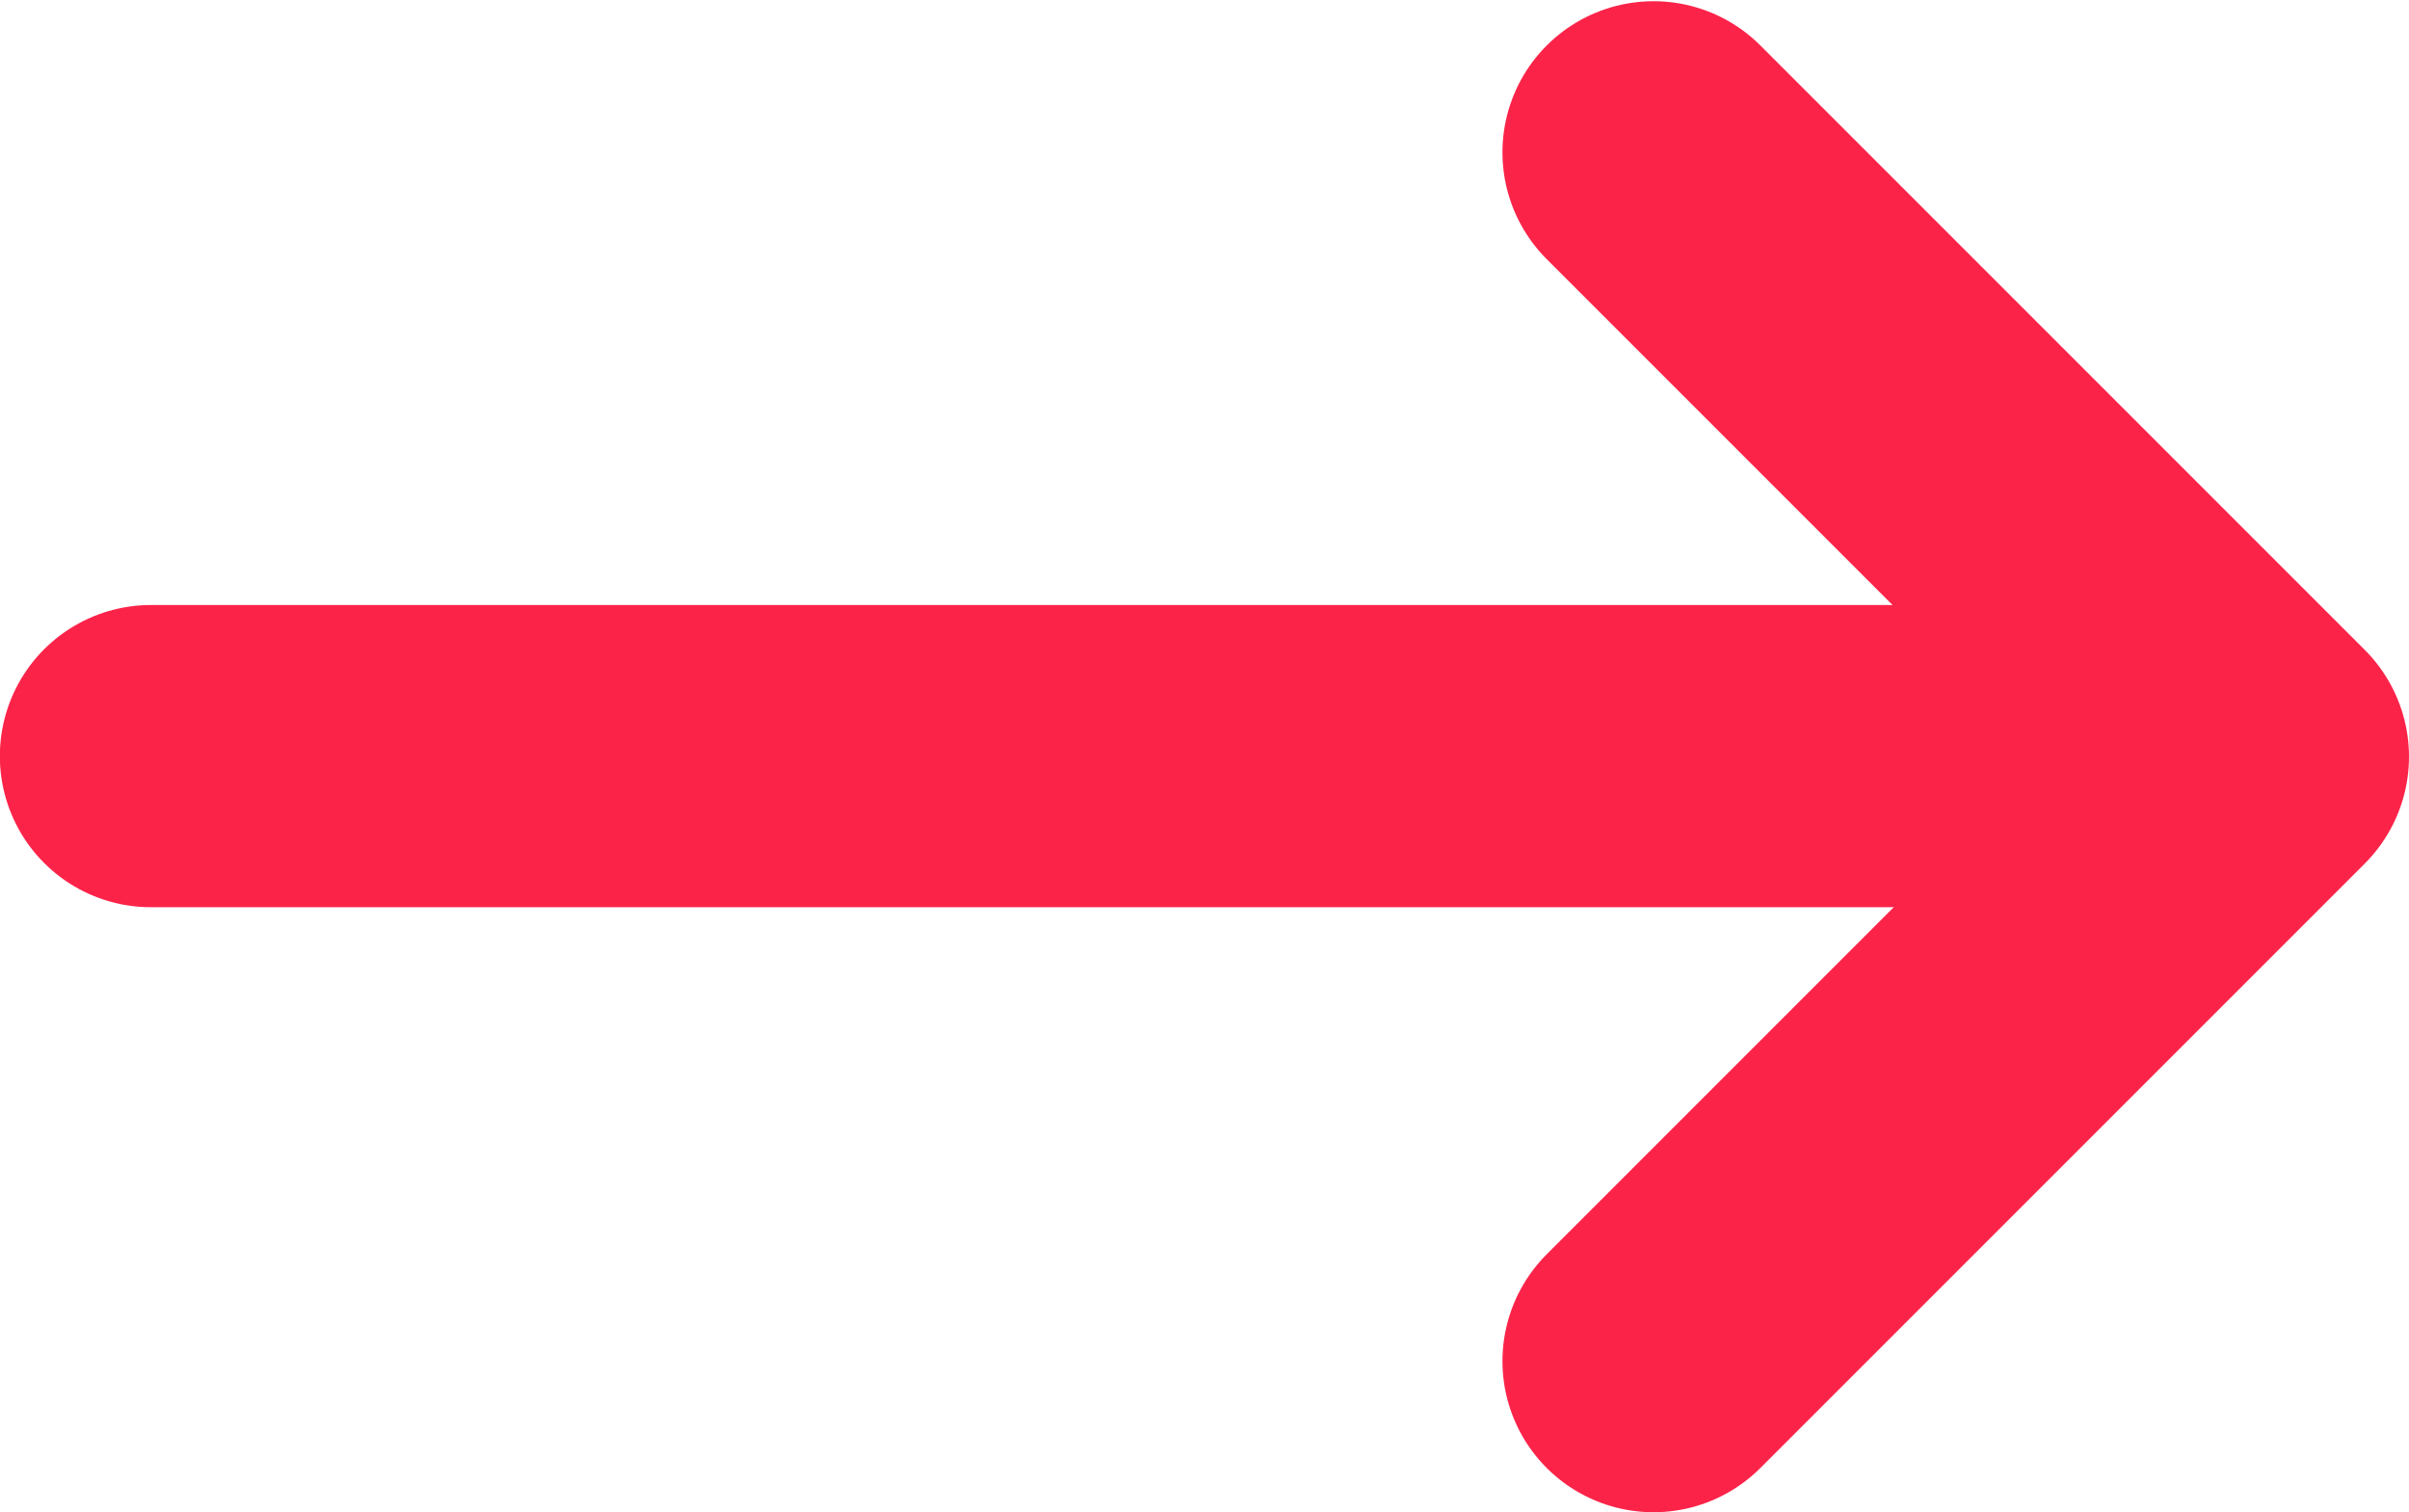
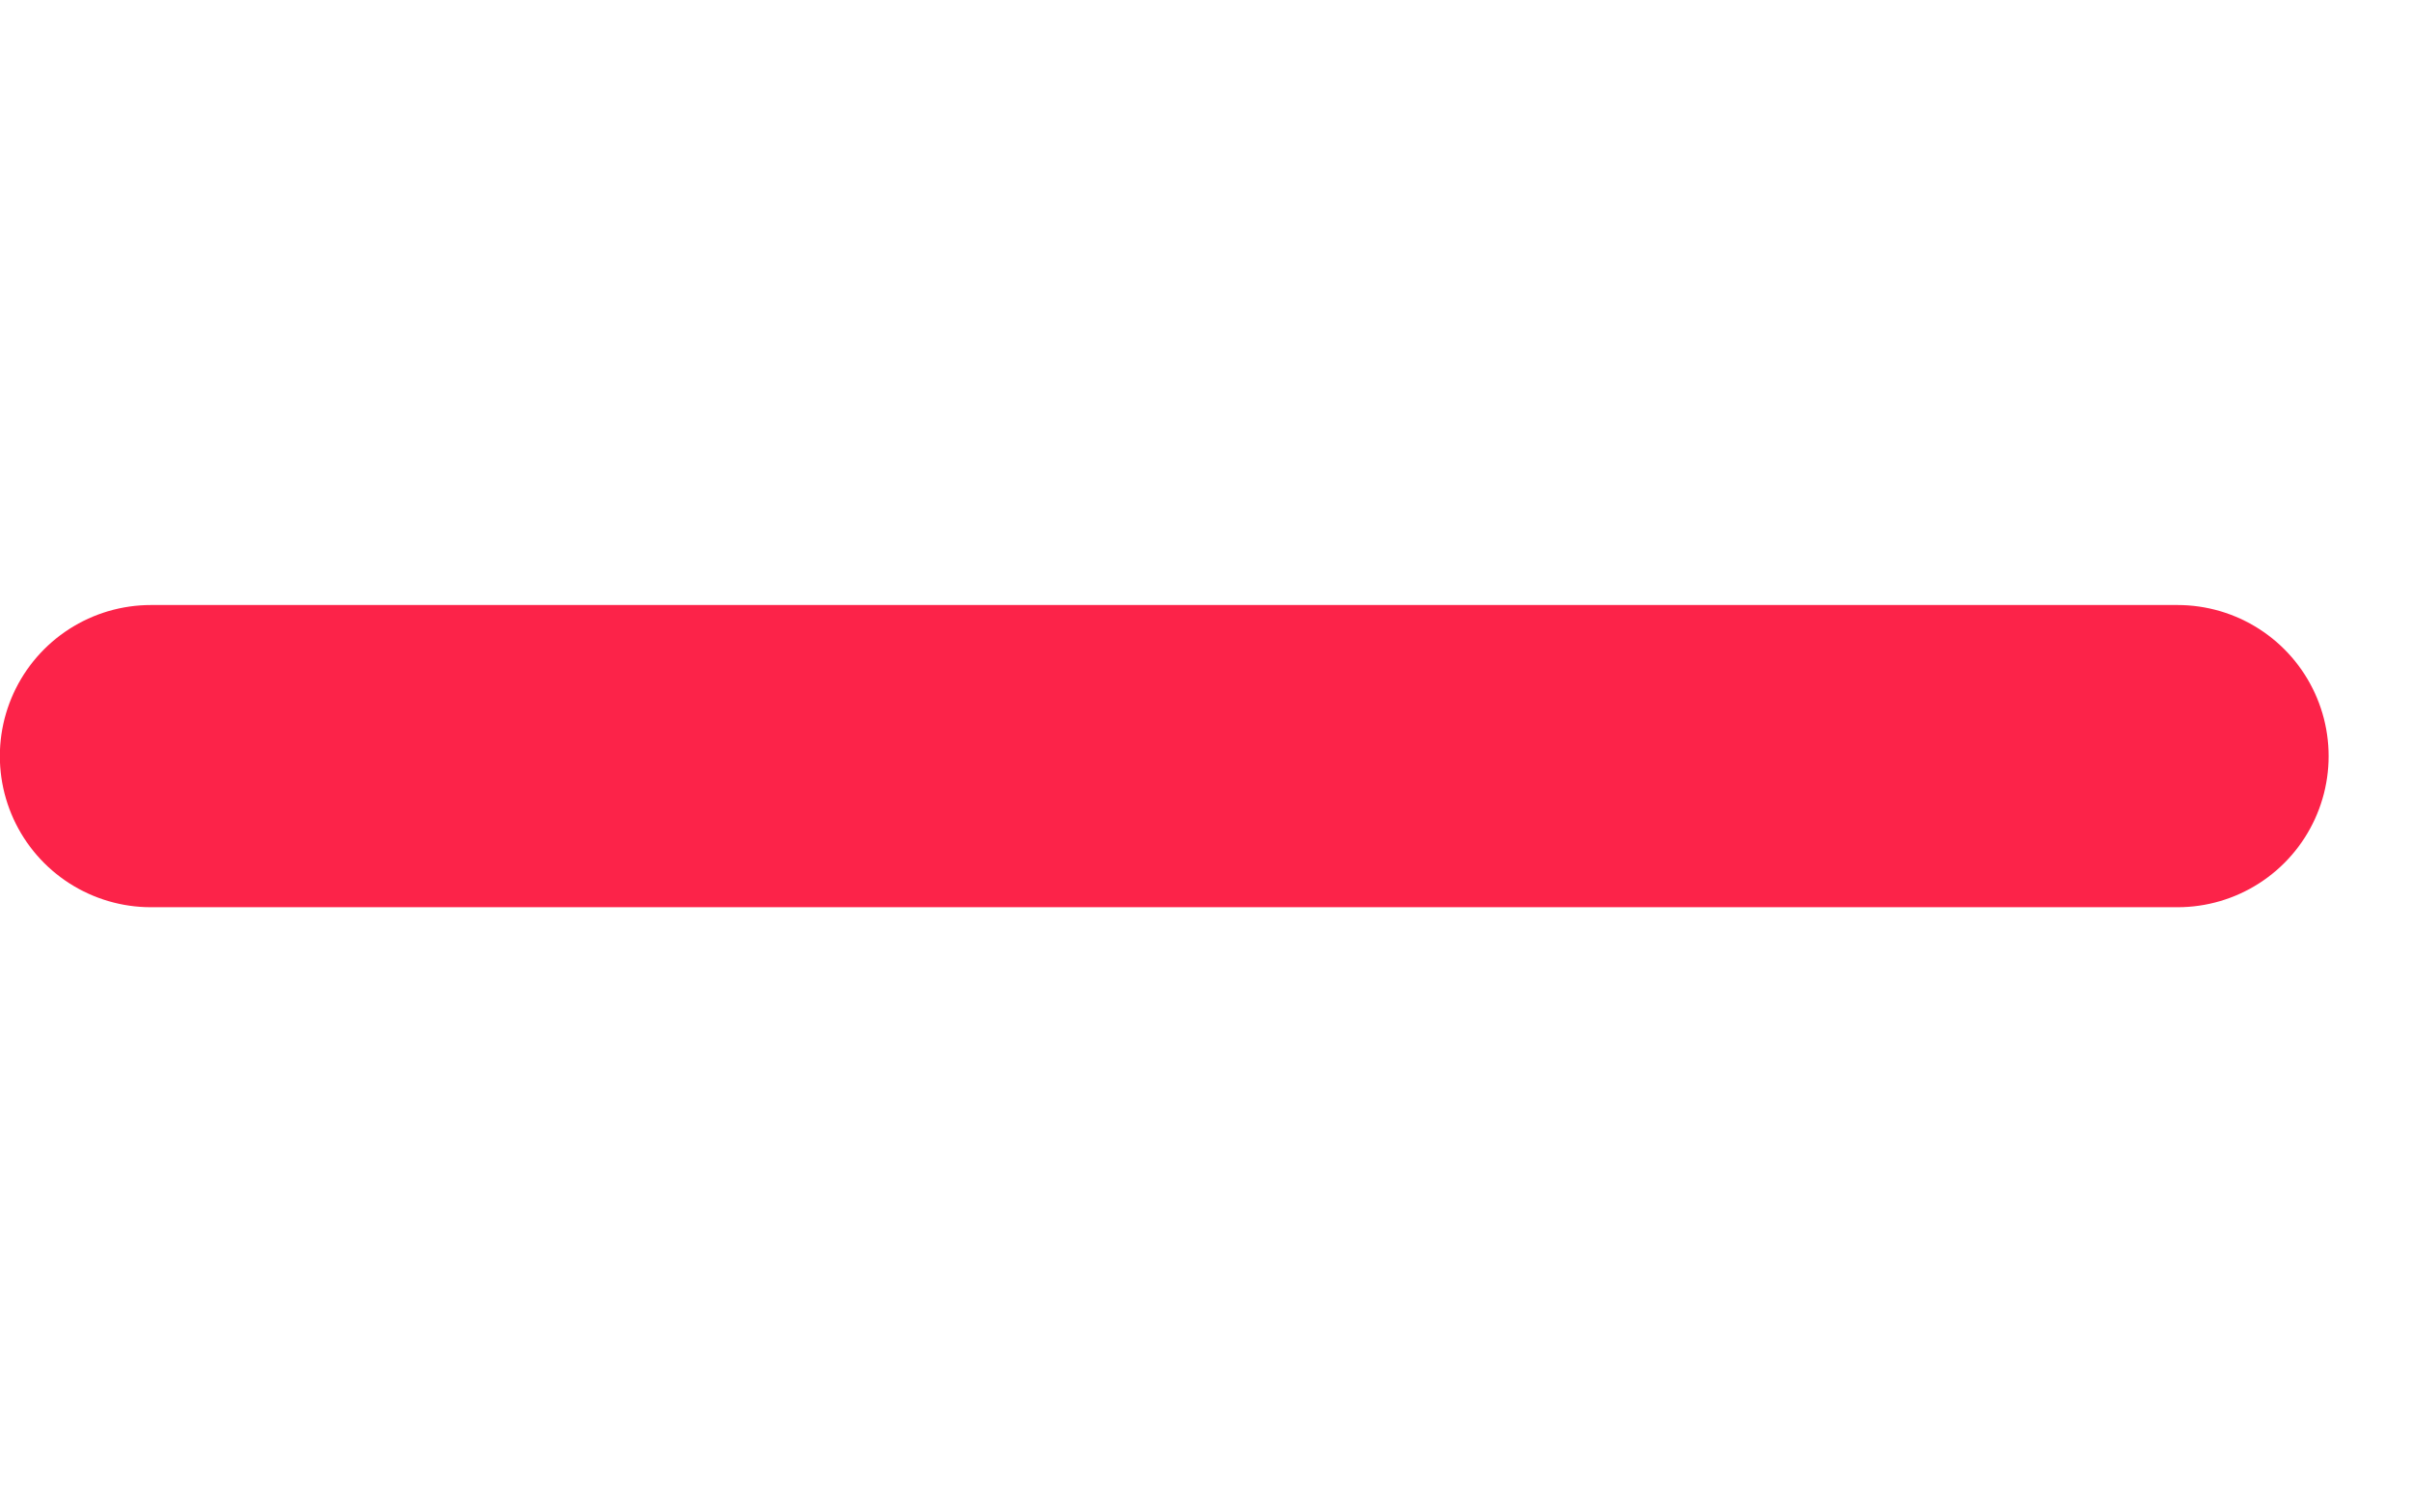
<svg xmlns="http://www.w3.org/2000/svg" viewBox="0 0 15.944 10.008">
  <defs>
    <style>
      .st0 {
        fill: none;
        stroke: #fc2349;
        stroke-linecap: round;
        stroke-linejoin: round;
        stroke-miterlimit: 10;
        stroke-width: 2px;
      }
    </style>
  </defs>
  <g id="arrow-right" transform="translate(14.944 9.008) rotate(180)">
    <line id="Line_40" data-name="Line 40" class="st0" x1="13.413" transform="translate(0.532 4.004)" />
-     <path id="Path_612" data-name="Path 612" class="st0" d="M4,0,0,4l4,4" transform="translate(0)" />
  </g>
</svg>